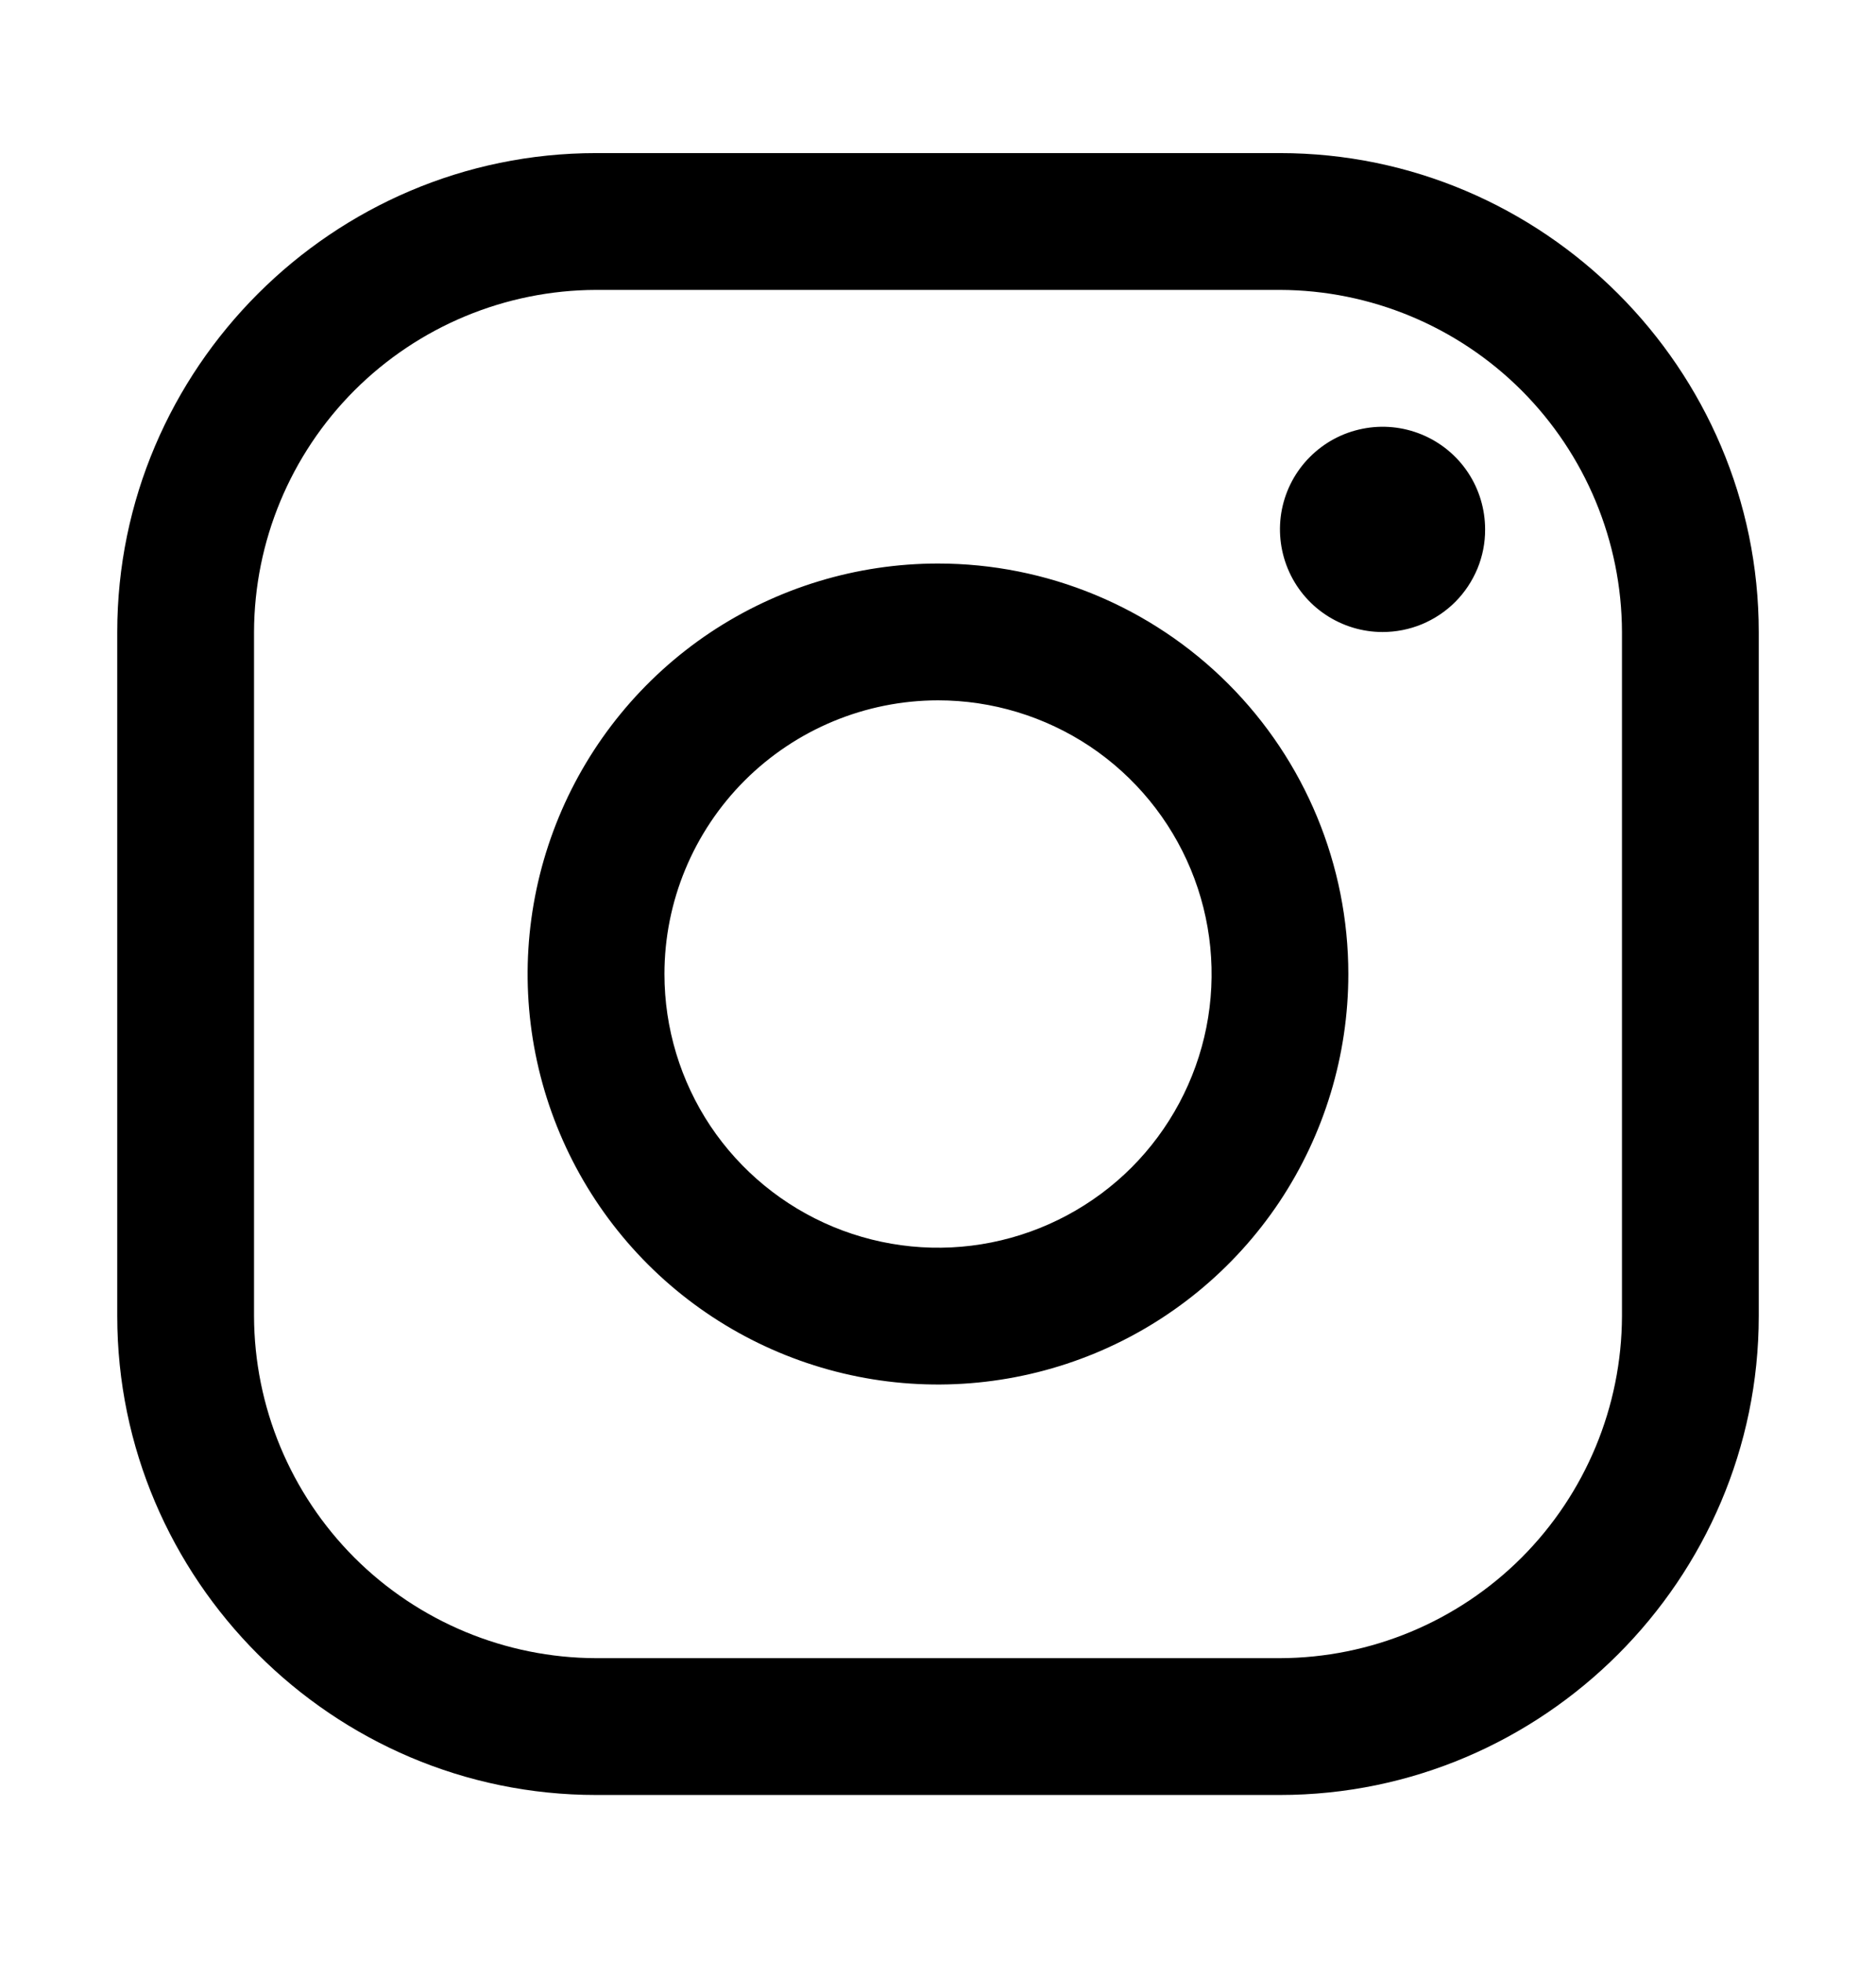
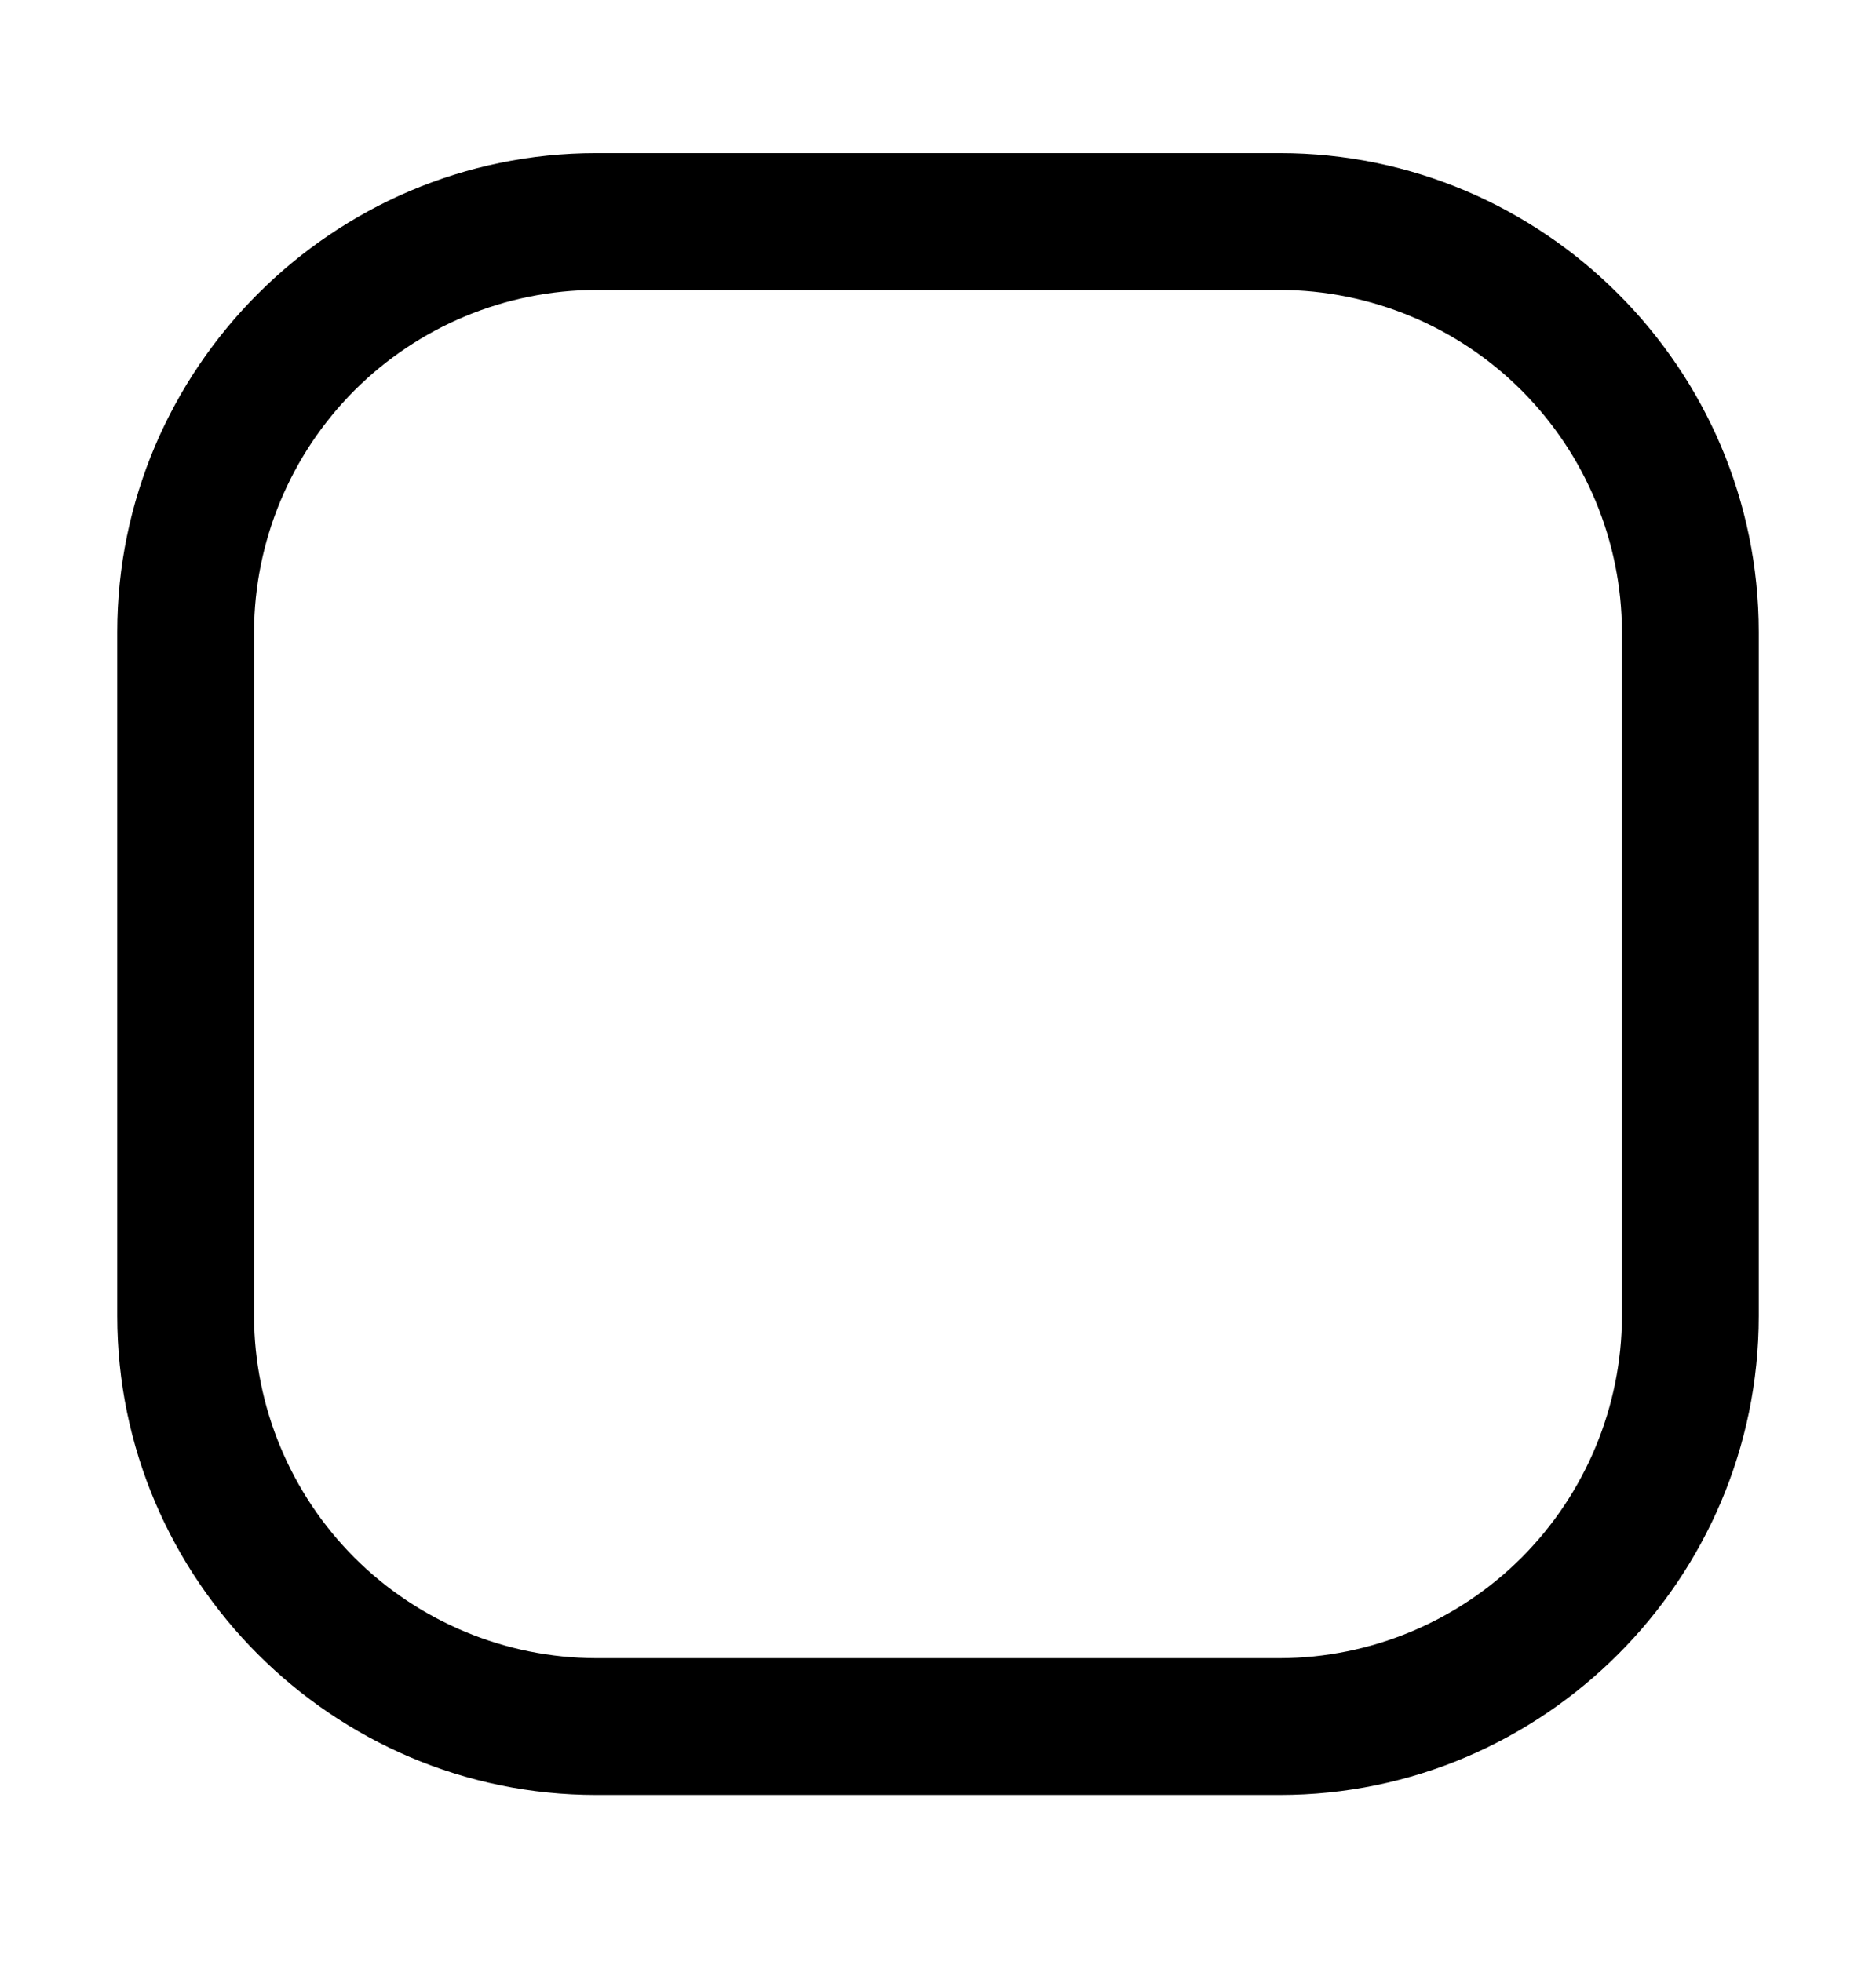
<svg xmlns="http://www.w3.org/2000/svg" width="22" height="23" viewBox="0 0 22 23" fill="none">
  <path d="M15.01 3.399C16.073 3.402 17.091 3.826 17.843 4.577C18.594 5.329 19.018 6.347 19.021 7.41V15.43C19.018 16.493 18.594 17.511 17.843 18.263C17.091 19.014 16.073 19.438 15.01 19.441H6.99C5.927 19.438 4.909 19.014 4.157 18.263C3.406 17.511 2.982 16.493 2.979 15.43V7.41C2.982 6.347 3.406 5.329 4.157 4.577C4.909 3.826 5.927 3.402 6.99 3.399H15.01ZM15.01 1.795H6.99C3.902 1.795 1.375 4.321 1.375 7.41V15.43C1.375 18.518 3.902 21.045 6.99 21.045H15.01C18.098 21.045 20.625 18.518 20.625 15.43V7.41C20.625 4.321 18.098 1.795 15.01 1.795Z" fill="black" />
-   <path d="M16.213 7.41C15.975 7.41 15.743 7.339 15.545 7.207C15.347 7.075 15.193 6.887 15.102 6.667C15.011 6.447 14.987 6.205 15.033 5.972C15.08 5.738 15.194 5.524 15.363 5.356C15.531 5.188 15.745 5.073 15.979 5.027C16.212 4.98 16.454 5.004 16.674 5.095C16.894 5.186 17.082 5.34 17.214 5.538C17.346 5.736 17.416 5.969 17.416 6.207C17.417 6.365 17.386 6.521 17.326 6.667C17.265 6.813 17.177 6.946 17.065 7.058C16.953 7.17 16.82 7.258 16.674 7.319C16.528 7.379 16.372 7.41 16.213 7.41ZM11 8.211C11.635 8.211 12.255 8.4 12.783 8.752C13.31 9.105 13.721 9.606 13.964 10.192C14.207 10.778 14.271 11.424 14.147 12.046C14.023 12.668 13.717 13.24 13.269 13.689C12.82 14.137 12.248 14.443 11.626 14.567C11.004 14.691 10.358 14.627 9.772 14.384C9.186 14.141 8.685 13.73 8.332 13.203C7.98 12.675 7.792 12.055 7.792 11.42C7.792 10.569 8.131 9.754 8.732 9.152C9.334 8.551 10.149 8.212 11 8.211ZM11 6.607C10.048 6.607 9.118 6.89 8.326 7.418C7.535 7.947 6.918 8.699 6.554 9.578C6.19 10.458 6.094 11.425 6.28 12.359C6.466 13.292 6.924 14.15 7.597 14.823C8.27 15.496 9.128 15.954 10.061 16.14C10.995 16.326 11.962 16.23 12.842 15.866C13.721 15.502 14.473 14.885 15.002 14.094C15.53 13.302 15.812 12.372 15.812 11.42C15.812 10.144 15.306 8.92 14.403 8.017C13.5 7.114 12.276 6.607 11 6.607Z" fill="black" />
</svg>